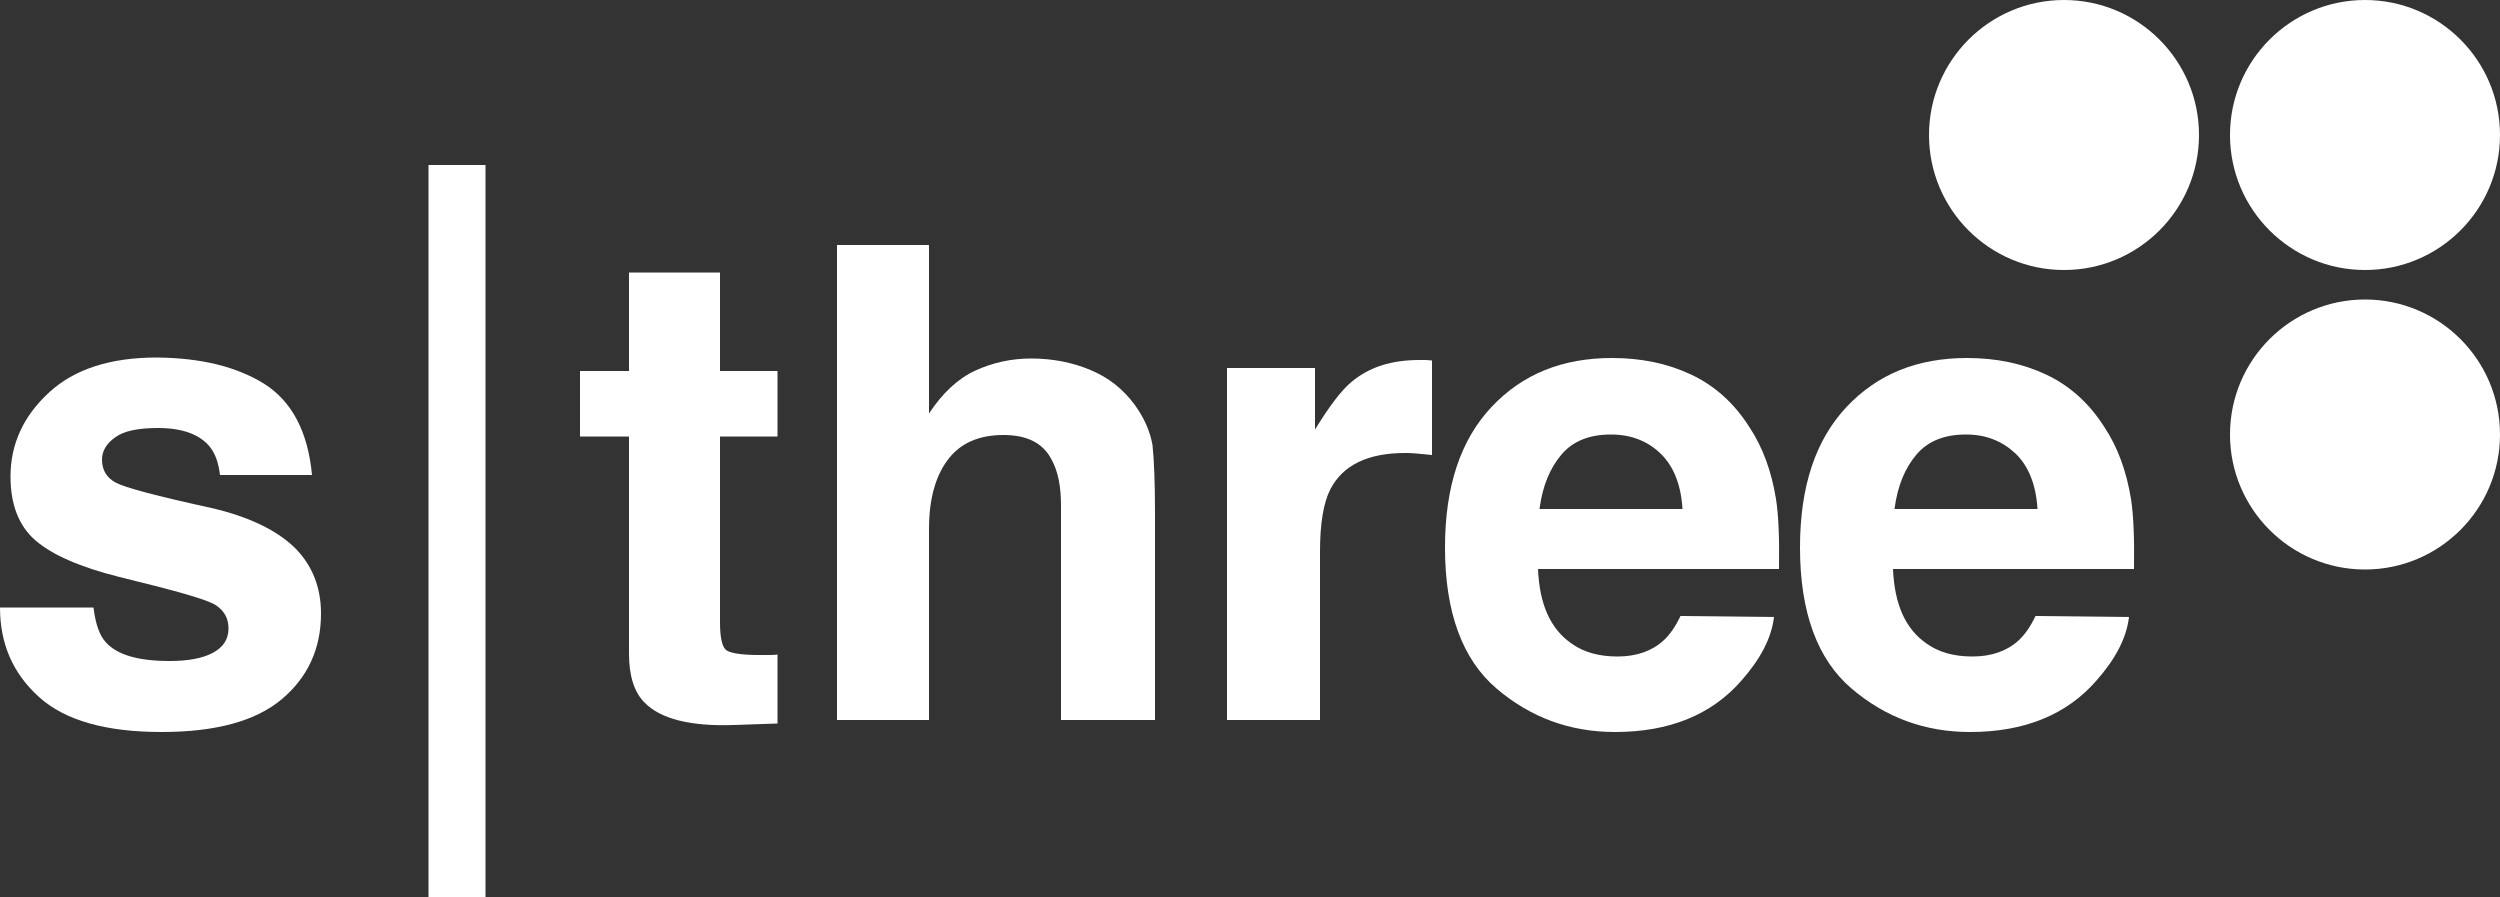
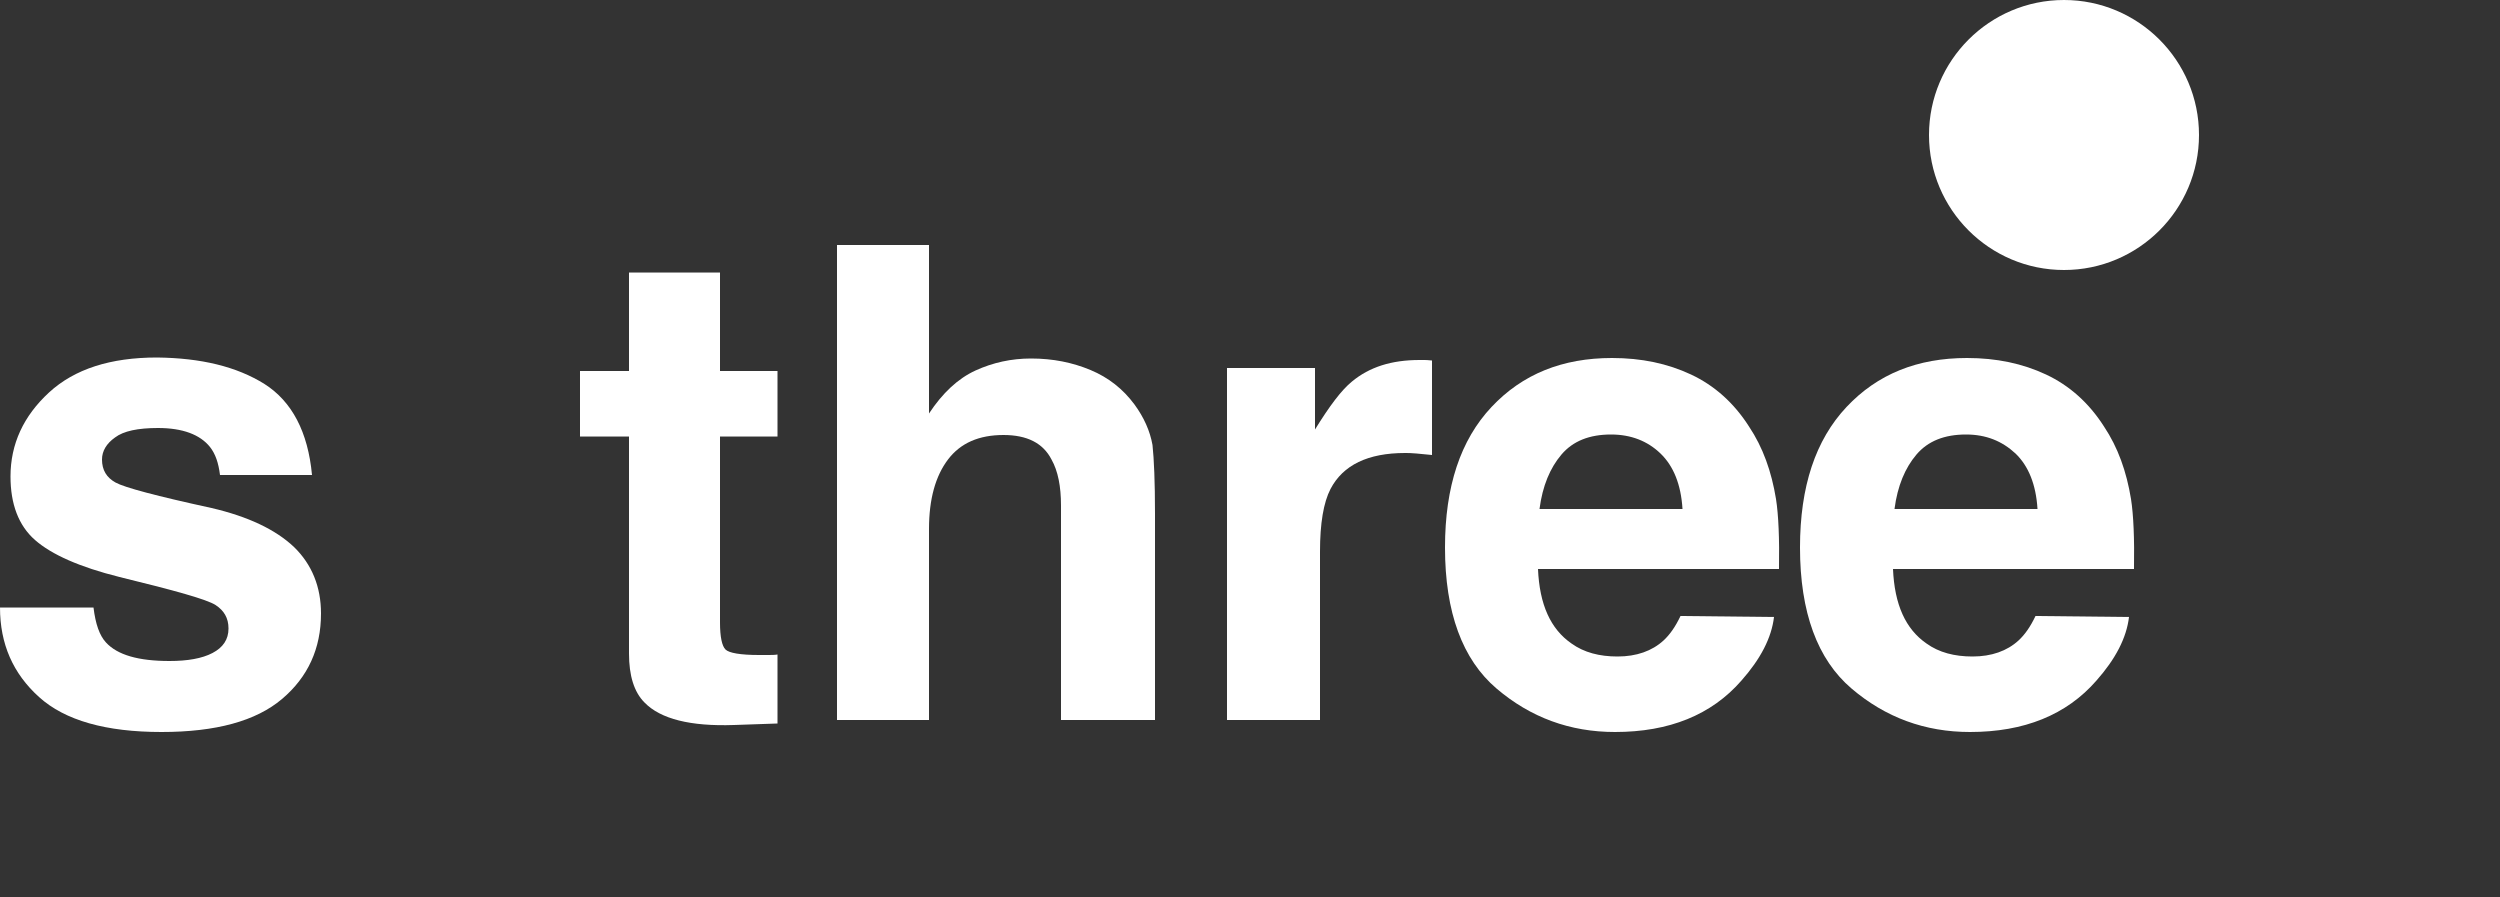
<svg xmlns="http://www.w3.org/2000/svg" version="1.1" id="Laag_1" x="0px" y="0px" viewBox="0 0 500 179.4" style="enable-background:new 0 0 500 179.4;" xml:space="preserve">
  <rect x="0" y="0" width="500" height="179.4" fill="#333333" stroke="none" />
  <style type="text/css"> .st0{fill:#FFFFFF;} </style>
  <g>
    <path class="st0" d="M52.9,76.8c5.5,3.5,8.7,9.6,9.5,18.2H44c-0.3-2.4-0.9-4.2-2-5.6c-2-2.5-5.5-3.8-10.4-3.8c-4,0-6.9,0.6-8.6,1.9 c-1.7,1.2-2.6,2.7-2.6,4.4c0,2.1,0.9,3.6,2.7,4.6c1.8,1,8.2,2.7,19.2,5.1c7.3,1.7,12.8,4.3,16.5,7.8c3.6,3.5,5.4,8,5.4,13.3 c0,7-2.6,12.7-7.8,17.1c-5.2,4.4-13.2,6.6-24.1,6.6c-11.1,0-19.3-2.3-24.5-7C2.6,134.7,0,128.8,0,121.5h18.7c0.4,3.3,1.2,5.6,2.5,7 c2.3,2.5,6.5,3.7,12.7,3.7c3.6,0,6.5-0.5,8.6-1.6s3.2-2.7,3.2-4.9c0-2.1-0.9-3.6-2.6-4.7c-1.7-1.1-8.1-2.9-19.2-5.6 c-8-2-13.6-4.5-16.9-7.4c-3.3-2.9-4.9-7.2-4.9-12.7c0-6.5,2.6-12.1,7.7-16.8s12.3-7,21.6-7C40.2,71.6,47.3,73.3,52.9,76.8z" />
    <path class="st0" d="M155.5,130.9v13.8l-8.7,0.3c-8.7,0.3-14.7-1.2-17.9-4.5c-2.1-2.1-3.1-5.4-3.1-9.8V87.3H116V74.2h9.8V54.5H144 v19.7h11.5v13.1H144v37.2c0,2.9,0.4,4.7,1.1,5.4s3,1.1,6.7,1.1c0.6,0,1.1,0,1.8,0C154.3,131,154.9,131,155.5,130.9z" />
    <path class="st0" d="M231,102.7V144h-18.8v-42.9c0-3.8-0.6-6.9-1.9-9.2c-1.7-3.3-4.9-4.9-9.6-4.9c-4.9,0-8.6,1.6-11.1,4.9 c-2.5,3.3-3.8,7.9-3.8,13.9V144h-18.4v-95h18.4v33.7c2.7-4.1,5.8-7,9.3-8.6c3.5-1.6,7.2-2.4,11.1-2.4c4.4,0,8.3,0.8,11.9,2.3 s6.5,3.8,8.8,6.9c1.9,2.6,3.1,5.3,3.6,8.1C230.8,91.8,231,96.4,231,102.7z" />
    <path class="st0" d="M281,90.6c-7.4,0-12.4,2.4-14.9,7.2c-1.4,2.7-2.1,6.9-2.1,12.5V144h-18.6V73.6h17.6v12.3 c2.9-4.7,5.3-7.9,7.4-9.6c3.5-2.9,7.9-4.3,13.5-4.3c0.3,0,0.6,0,0.9,0c0.2,0,0.8,0,1.6,0.1v18.9c-1.2-0.1-2.2-0.2-3.1-0.3 C282.3,90.6,281.5,90.6,281,90.6z" />
    <path class="st0" d="M354.8,123.4c-0.5,4.2-2.7,8.4-6.5,12.7c-6,6.9-14.5,10.3-25.3,10.3c-9,0-16.9-2.9-23.7-8.7 c-6.8-5.8-10.3-15.2-10.3-28.2c0-12.2,3.1-21.5,9.3-28.1s14.2-9.8,24.1-9.8c5.9,0,11.1,1.1,15.8,3.3c4.7,2.2,8.6,5.7,11.6,10.4 c2.8,4.2,4.5,9,5.4,14.5c0.5,3.2,0.7,7.9,0.6,14h-48.2c0.3,7.1,2.5,12,6.7,14.9c2.5,1.8,5.6,2.6,9.2,2.6c3.8,0,6.9-1.1,9.2-3.2 c1.3-1.2,2.4-2.8,3.4-4.9L354.8,123.4L354.8,123.4z M336.5,101.8c-0.3-4.9-1.8-8.6-4.4-11.1c-2.6-2.5-5.9-3.8-9.9-3.8 c-4.3,0-7.6,1.3-9.9,4c-2.3,2.7-3.8,6.3-4.4,10.9H336.5z" />
    <path class="st0" d="M425.8,123.4c-0.5,4.2-2.7,8.4-6.5,12.7c-6,6.9-14.5,10.3-25.3,10.3c-9,0-16.9-2.9-23.7-8.7 c-6.8-5.8-10.3-15.2-10.3-28.2c0-12.2,3.1-21.5,9.3-28.1s14.2-9.8,24.1-9.8c5.9,0,11.1,1.1,15.8,3.3c4.7,2.2,8.6,5.7,11.6,10.4 c2.8,4.2,4.5,9,5.4,14.5c0.5,3.2,0.7,7.9,0.6,14h-48.2c0.3,7.1,2.5,12,6.7,14.9c2.5,1.8,5.6,2.6,9.2,2.6c3.8,0,6.9-1.1,9.2-3.2 c1.3-1.2,2.4-2.8,3.4-4.9L425.8,123.4L425.8,123.4z M407.5,101.8c-0.3-4.9-1.8-8.6-4.4-11.1c-2.7-2.5-5.9-3.8-9.9-3.8 c-4.3,0-7.6,1.3-9.9,4s-3.8,6.3-4.4,10.9H407.5z" />
    <g>
-       <rect x="85.7" y="33" class="st0" width="11.4" height="146.5" />
-     </g>
+       </g>
    <g>
      <path class="st0" d="M412.8,0c14.9,0,27,12.1,27,27c0,14.9-12.1,27-27,27c-14.9,0-27-12.1-27-27C385.8,12.1,397.9,0,412.8,0z" />
-       <path class="st0" d="M473,0c14.9,0,27,12.1,27,27c0,14.9-12.1,27-27,27s-27-12.1-27-27C446,12.1,458.1,0,473,0z" />
-       <path class="st0" d="M473,59.9c14.9,0,27,12.1,27,27c0,14.9-12.1,27-27,27s-27-12.1-27-27C446,72,458.1,59.9,473,59.9z" />
    </g>
  </g>
</svg>